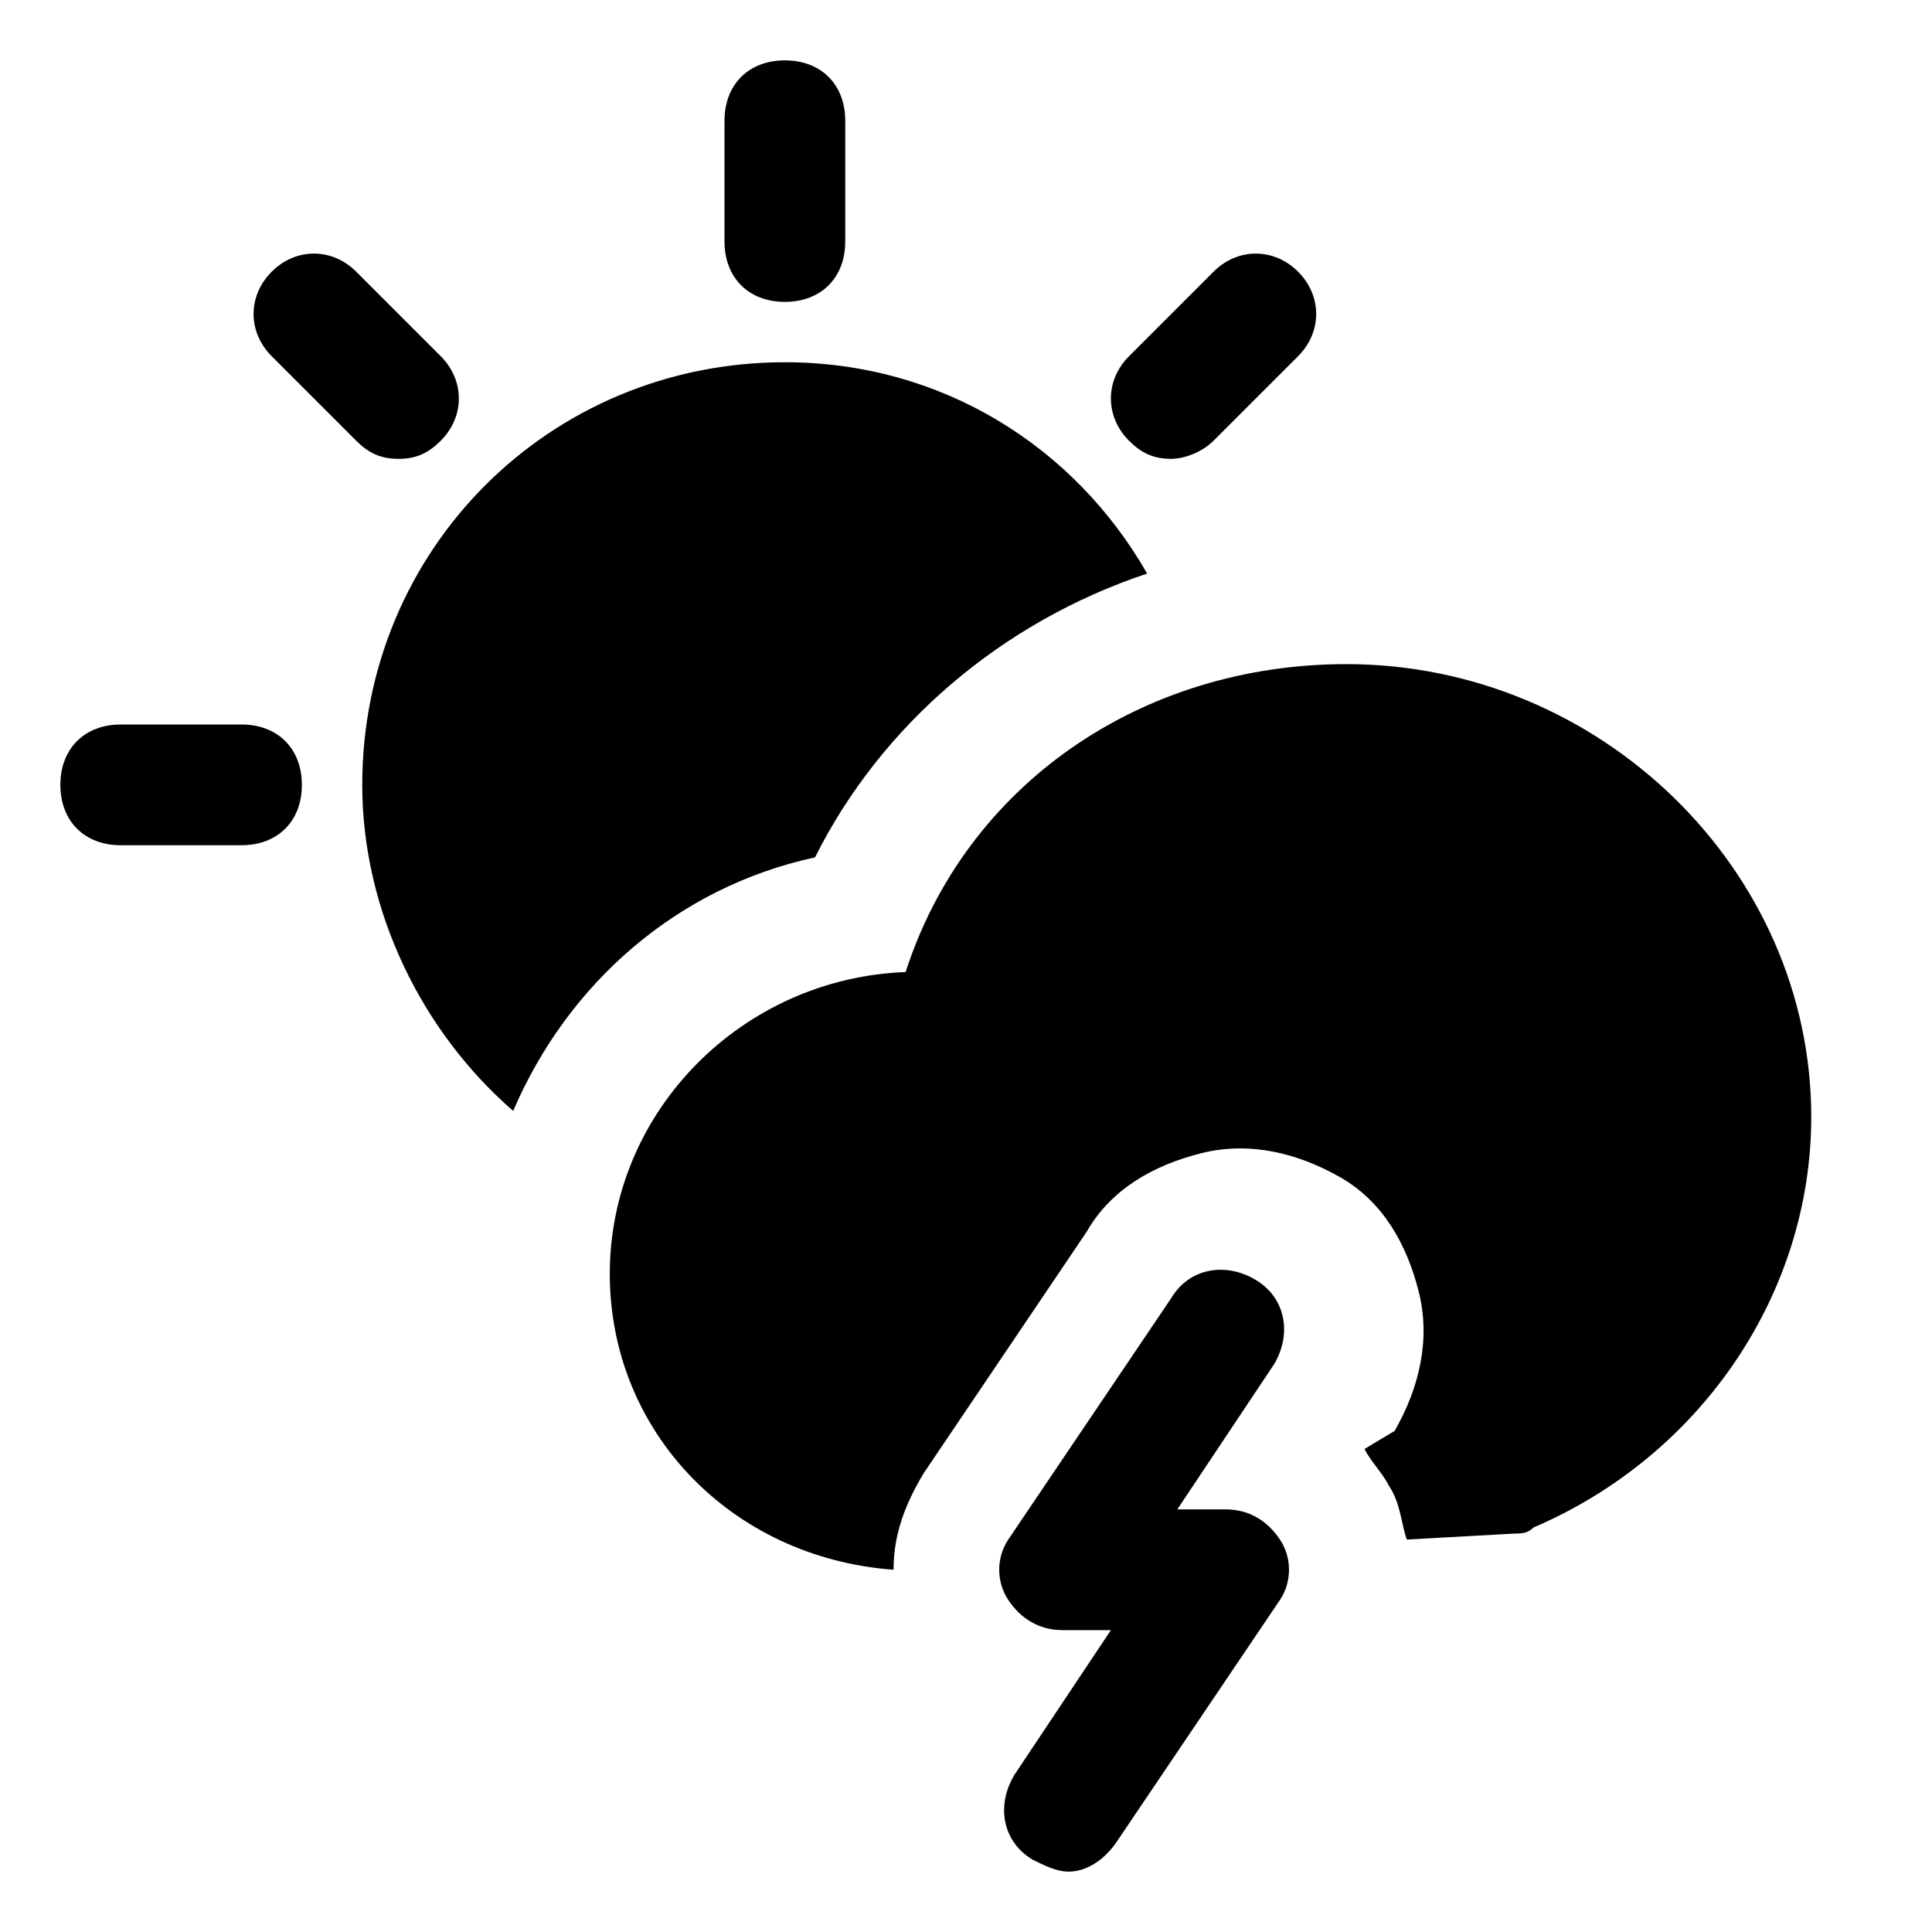
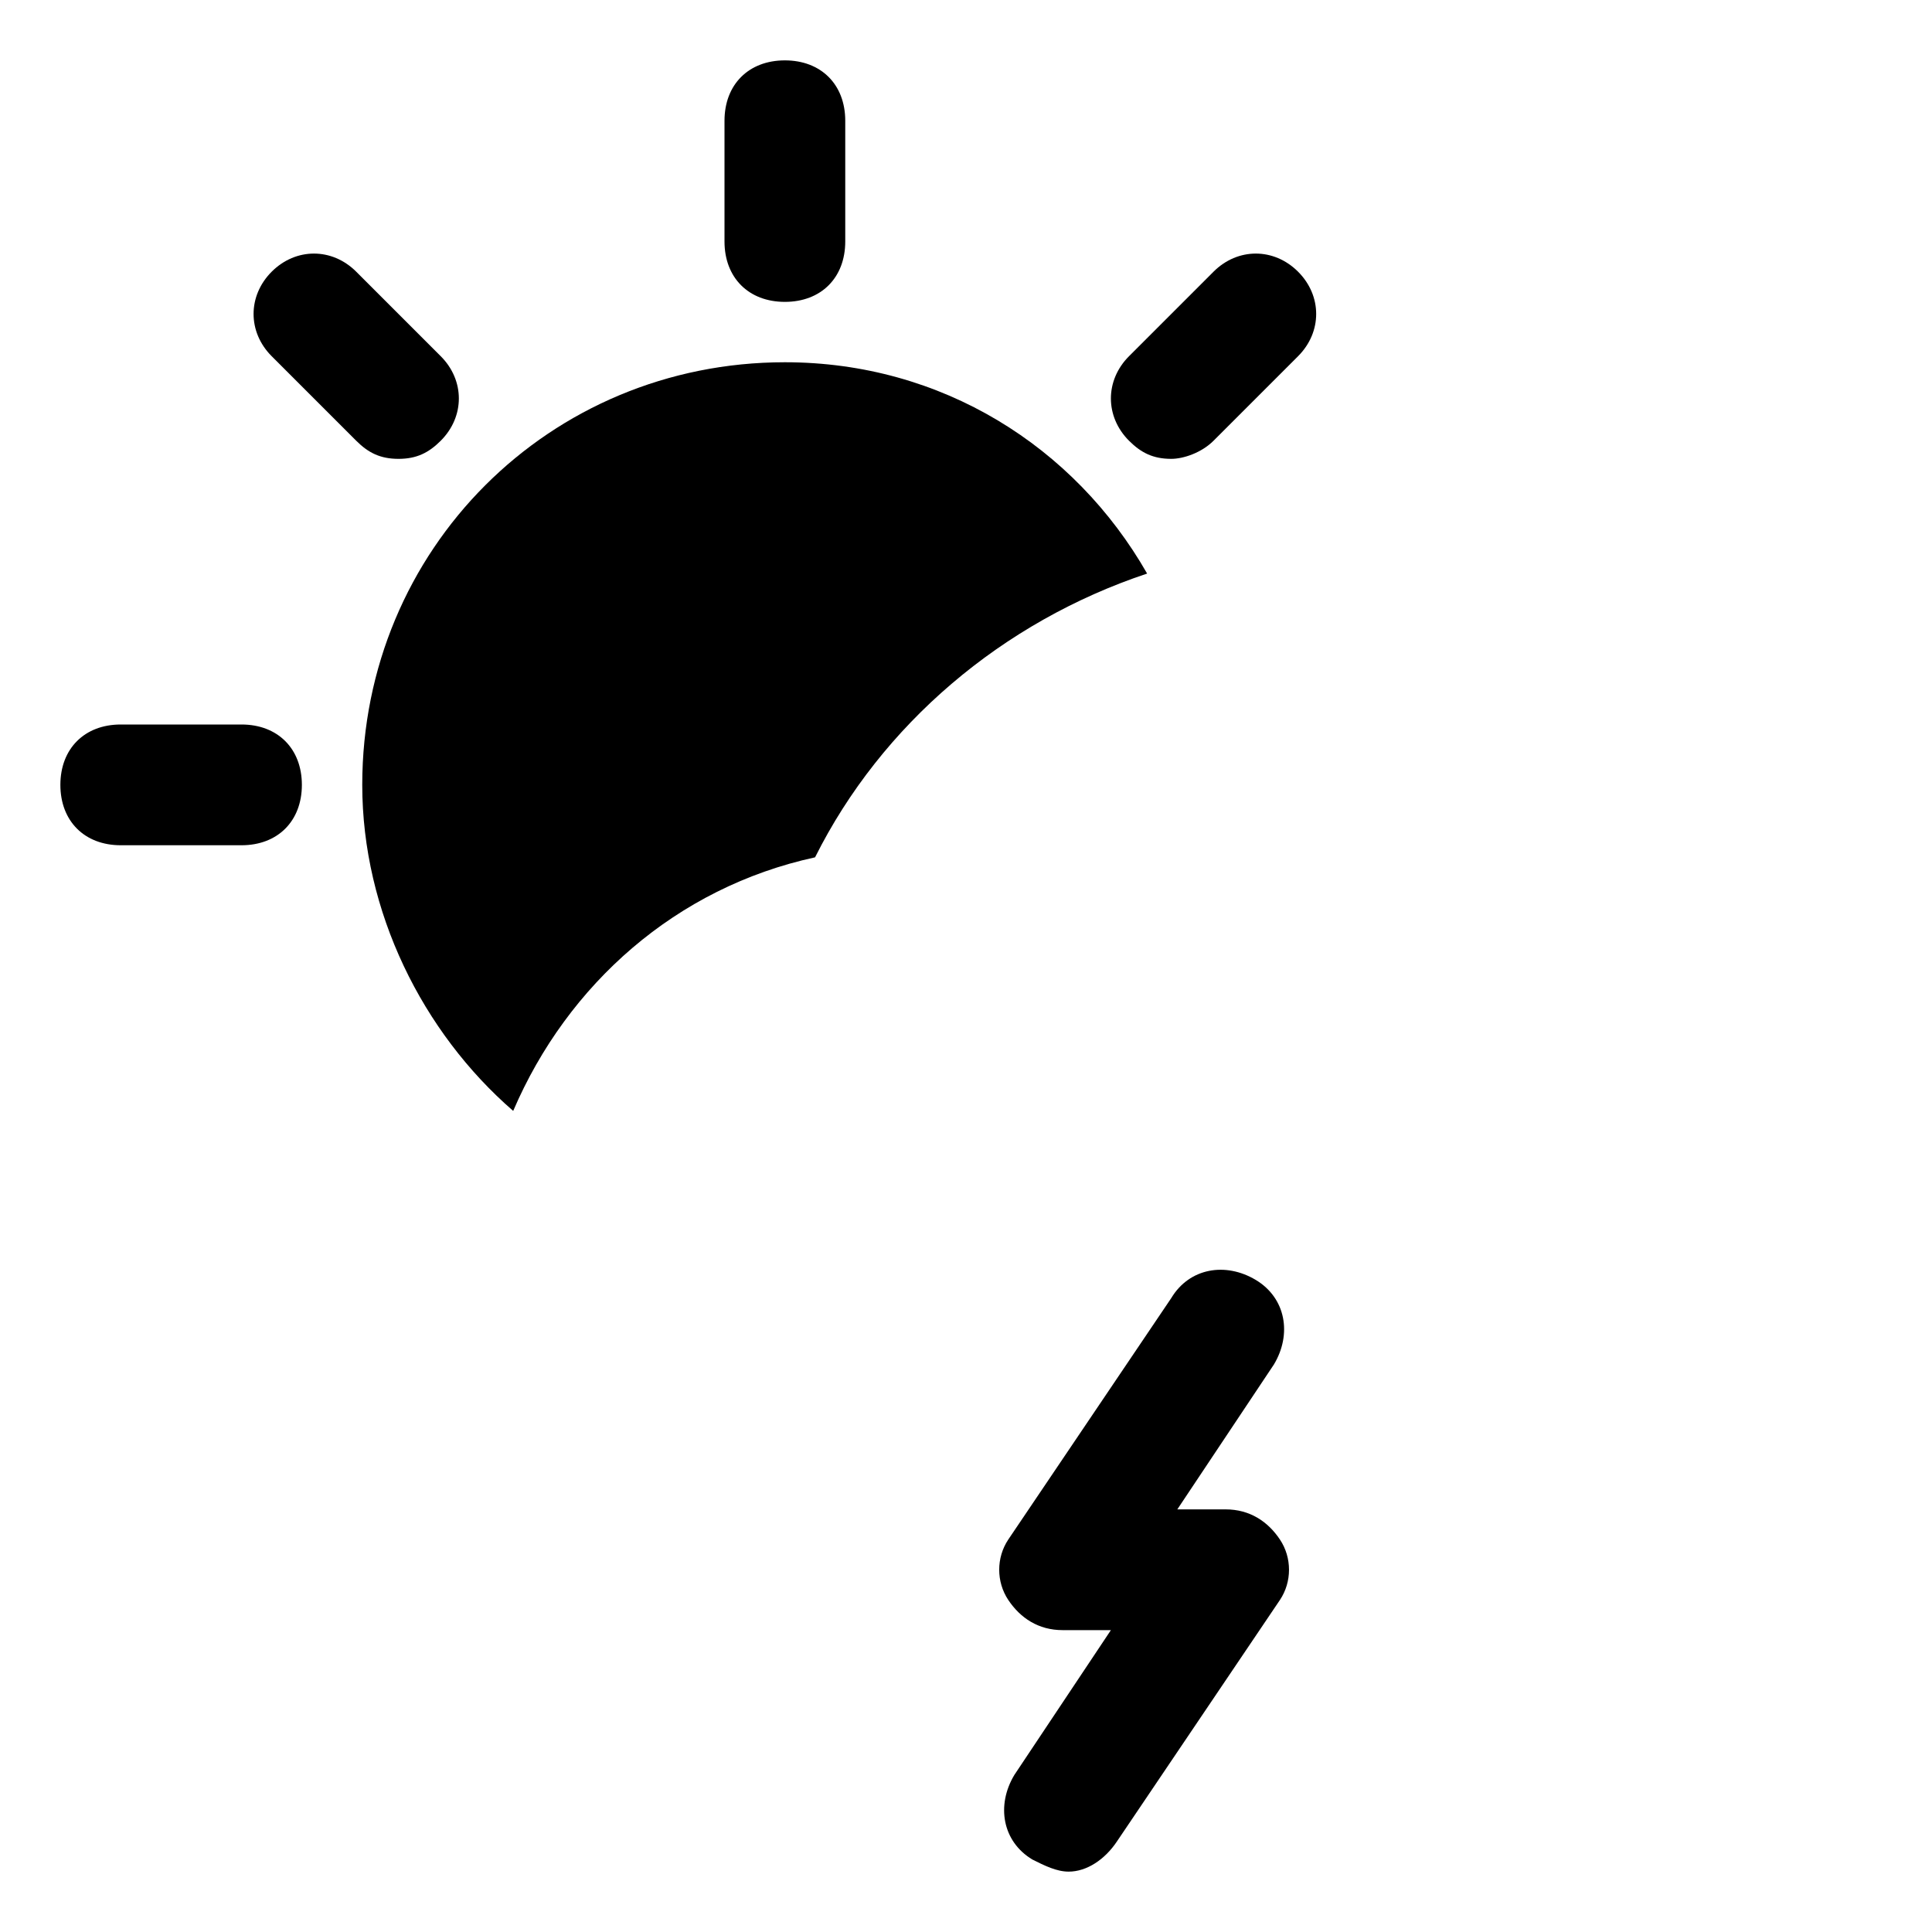
<svg xmlns="http://www.w3.org/2000/svg" fill="#000000" height="800px" width="800px" version="1.1" id="Icons" viewBox="0 0 32 32" xml:space="preserve">
  <g>
    <path d="M4,14H2c-0.6,0-1-0.4-1-1s0.4-1,1-1h2c0.6,0,1,0.4,1,1S4.6,14,4,14z" />
  </g>
  <g>
    <path d="M19.4,7.6c-0.3,0-0.5-0.1-0.7-0.3c-0.4-0.4-0.4-1,0-1.4l1.4-1.4c0.4-0.4,1-0.4,1.4,0s0.4,1,0,1.4l-1.4,1.4   C19.9,7.5,19.6,7.6,19.4,7.6z" />
  </g>
  <g>
    <path d="M13,5c-0.6,0-1-0.4-1-1V2c0-0.6,0.4-1,1-1s1,0.4,1,1v2C14,4.6,13.6,5,13,5z" />
  </g>
  <g>
    <path d="M6.6,7.6c-0.3,0-0.5-0.1-0.7-0.3L4.5,5.9c-0.4-0.4-0.4-1,0-1.4s1-0.4,1.4,0l1.4,1.4c0.4,0.4,0.4,1,0,1.4   C7.1,7.5,6.9,7.6,6.6,7.6z" />
  </g>
  <g>
    <path d="M17.7,31c-0.2,0-0.4-0.1-0.6-0.2c-0.5-0.3-0.6-0.9-0.3-1.4l1.6-2.4h-0.8c-0.4,0-0.7-0.2-0.9-0.5c-0.2-0.3-0.2-0.7,0-1   l2.7-4c0.3-0.5,0.9-0.6,1.4-0.3c0.5,0.3,0.6,0.9,0.3,1.4L19.5,25h0.8c0.4,0,0.7,0.2,0.9,0.5c0.2,0.3,0.2,0.7,0,1l-2.7,4   C18.3,30.8,18,31,17.7,31z" />
  </g>
-   <path d="M22.3,11c-3.4,0-6.3,2-7.3,5.1c-2.7,0.1-4.9,2.3-4.9,5c0,2.6,2,4.7,4.7,4.9c0-0.6,0.2-1.1,0.5-1.6l2.7-4  c0.4-0.7,1.1-1.1,1.9-1.3c0.8-0.2,1.6,0,2.3,0.4c0.7,0.4,1.1,1.1,1.3,1.9c0.2,0.8,0,1.6-0.4,2.3L22.6,24c0.1,0.2,0.3,0.4,0.4,0.6  c0.2,0.3,0.2,0.6,0.3,0.9l1.8-0.1c0.1,0,0.2,0,0.3-0.1c2.8-1.2,4.6-3.9,4.6-6.8C30,14.4,26.5,11,22.3,11z" />
  <path d="M8.5,18.4c0.9-2.1,2.7-3.7,5-4.2c1.1-2.2,3.1-3.9,5.5-4.7C17.8,7.4,15.6,6,13,6c-3.9,0-7,3.1-7,7C6,15.1,7,17.1,8.5,18.4z" />
</svg>